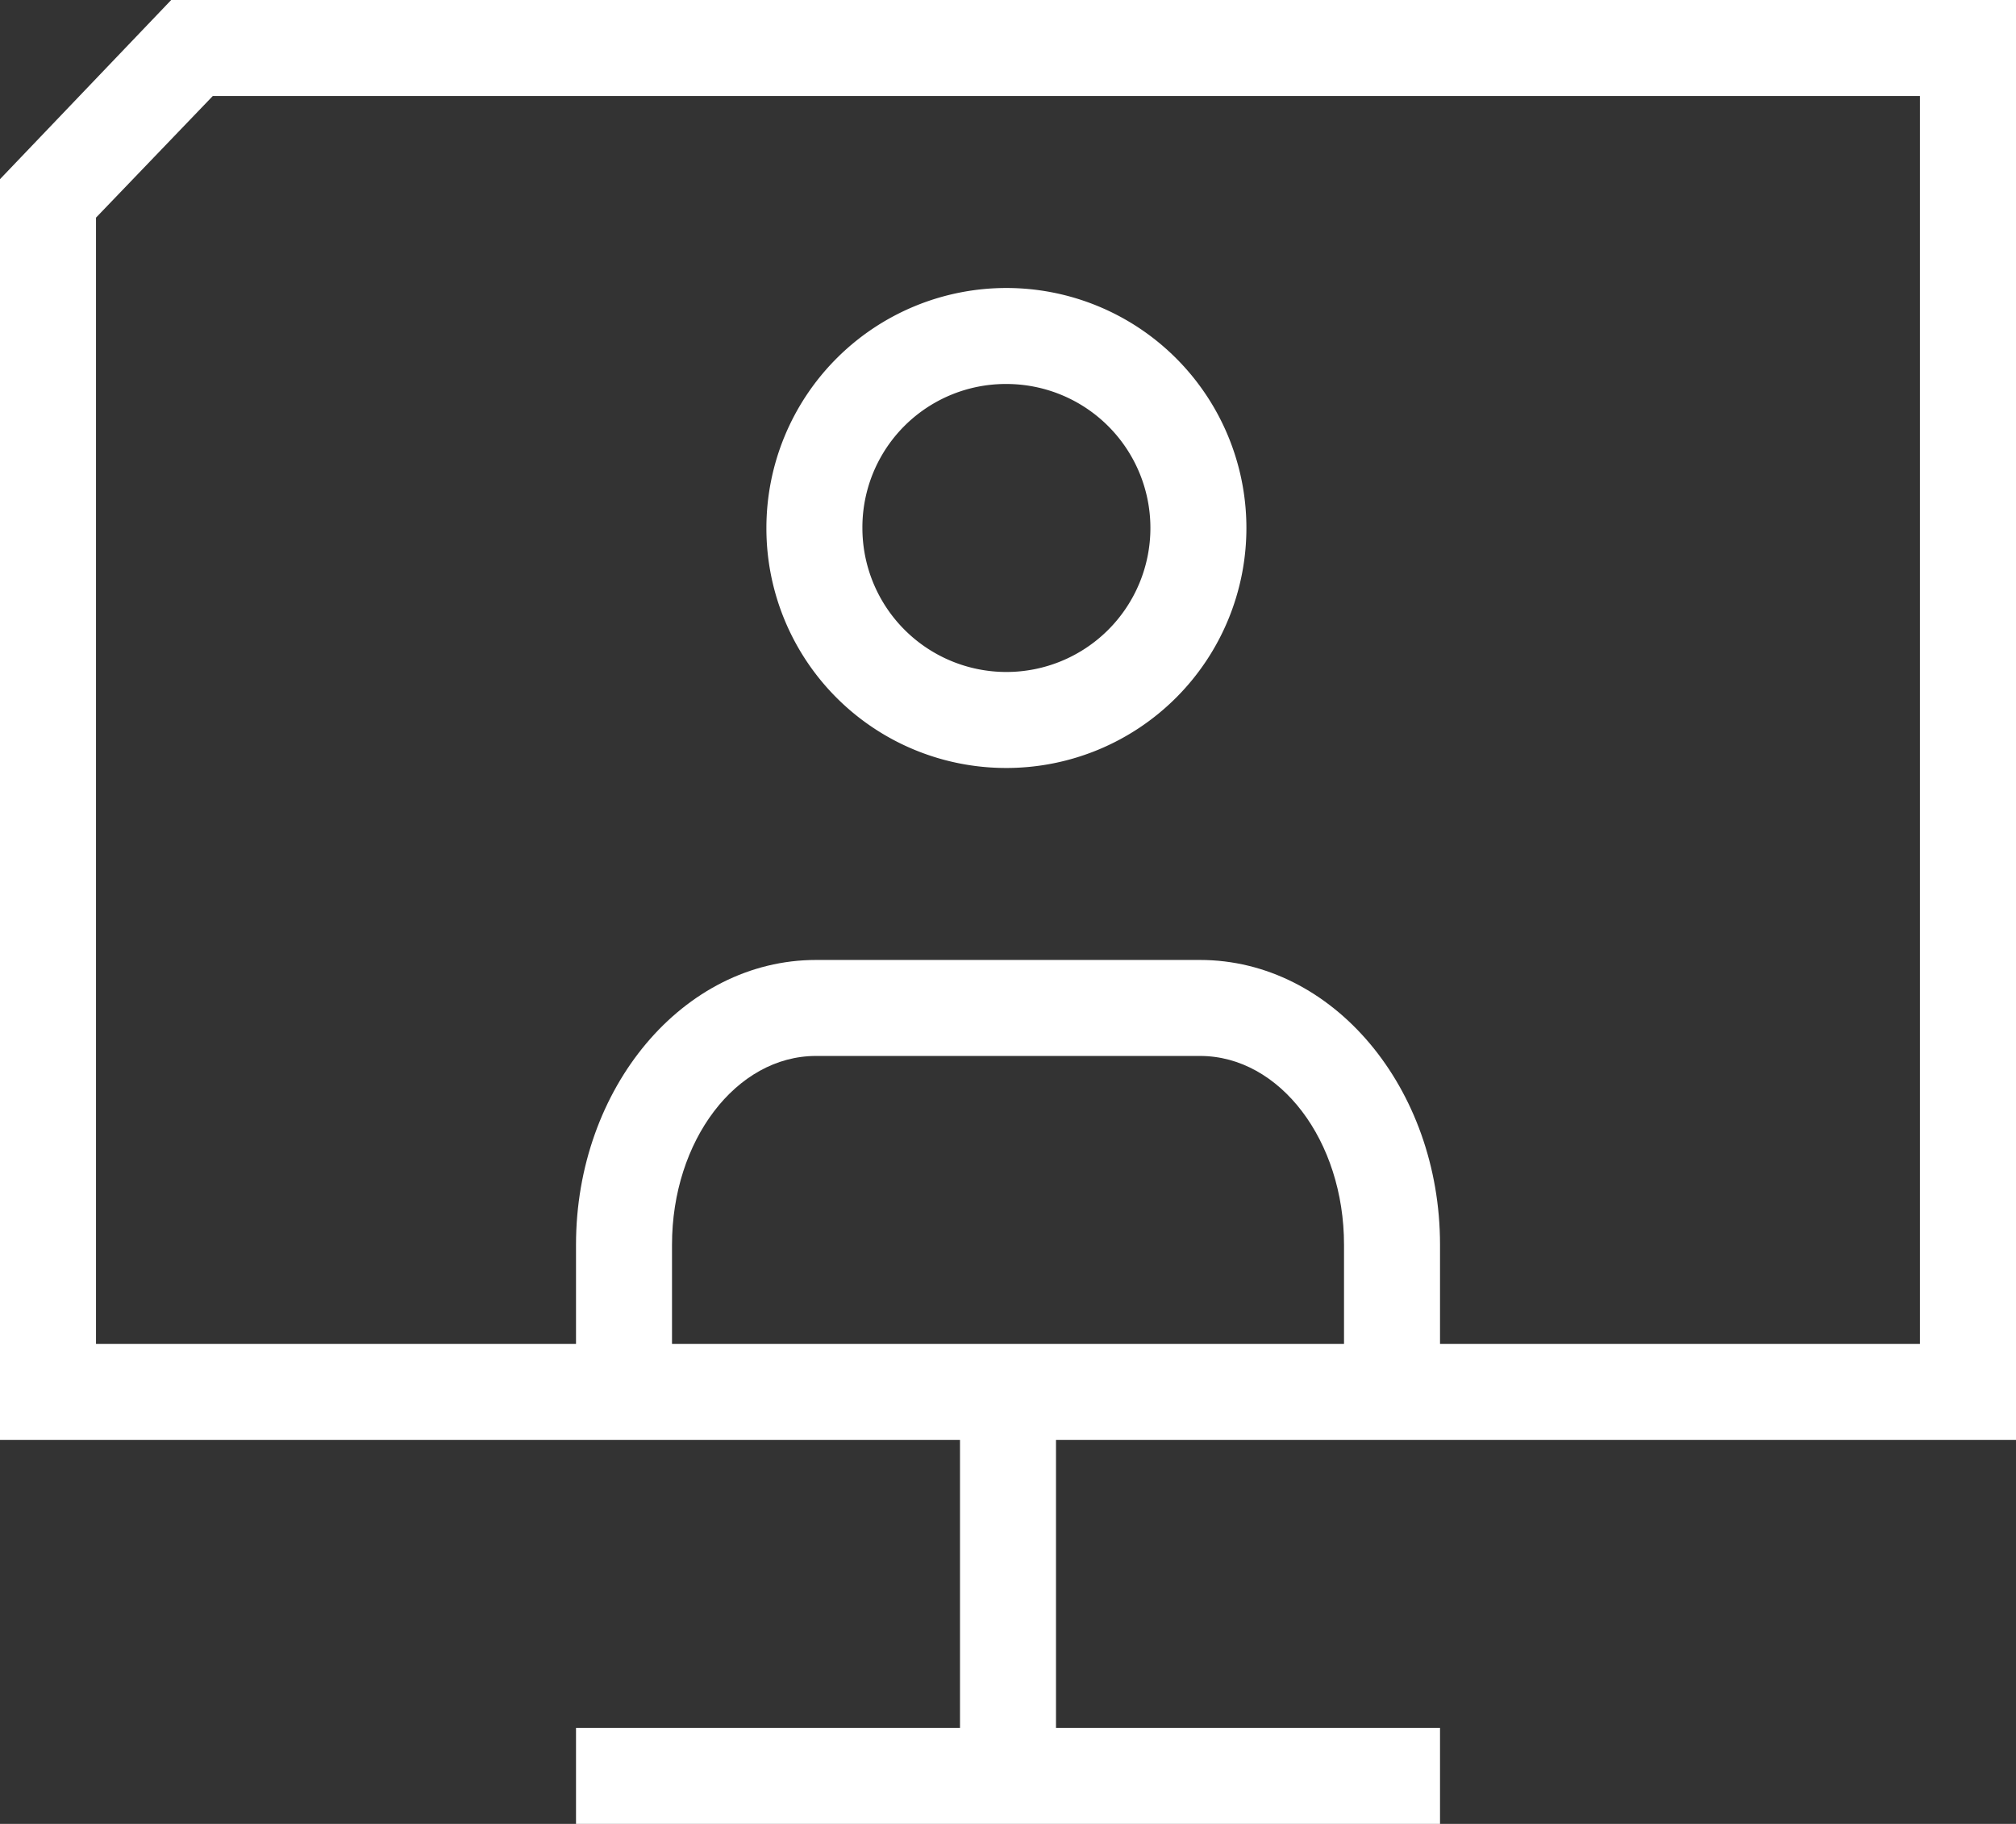
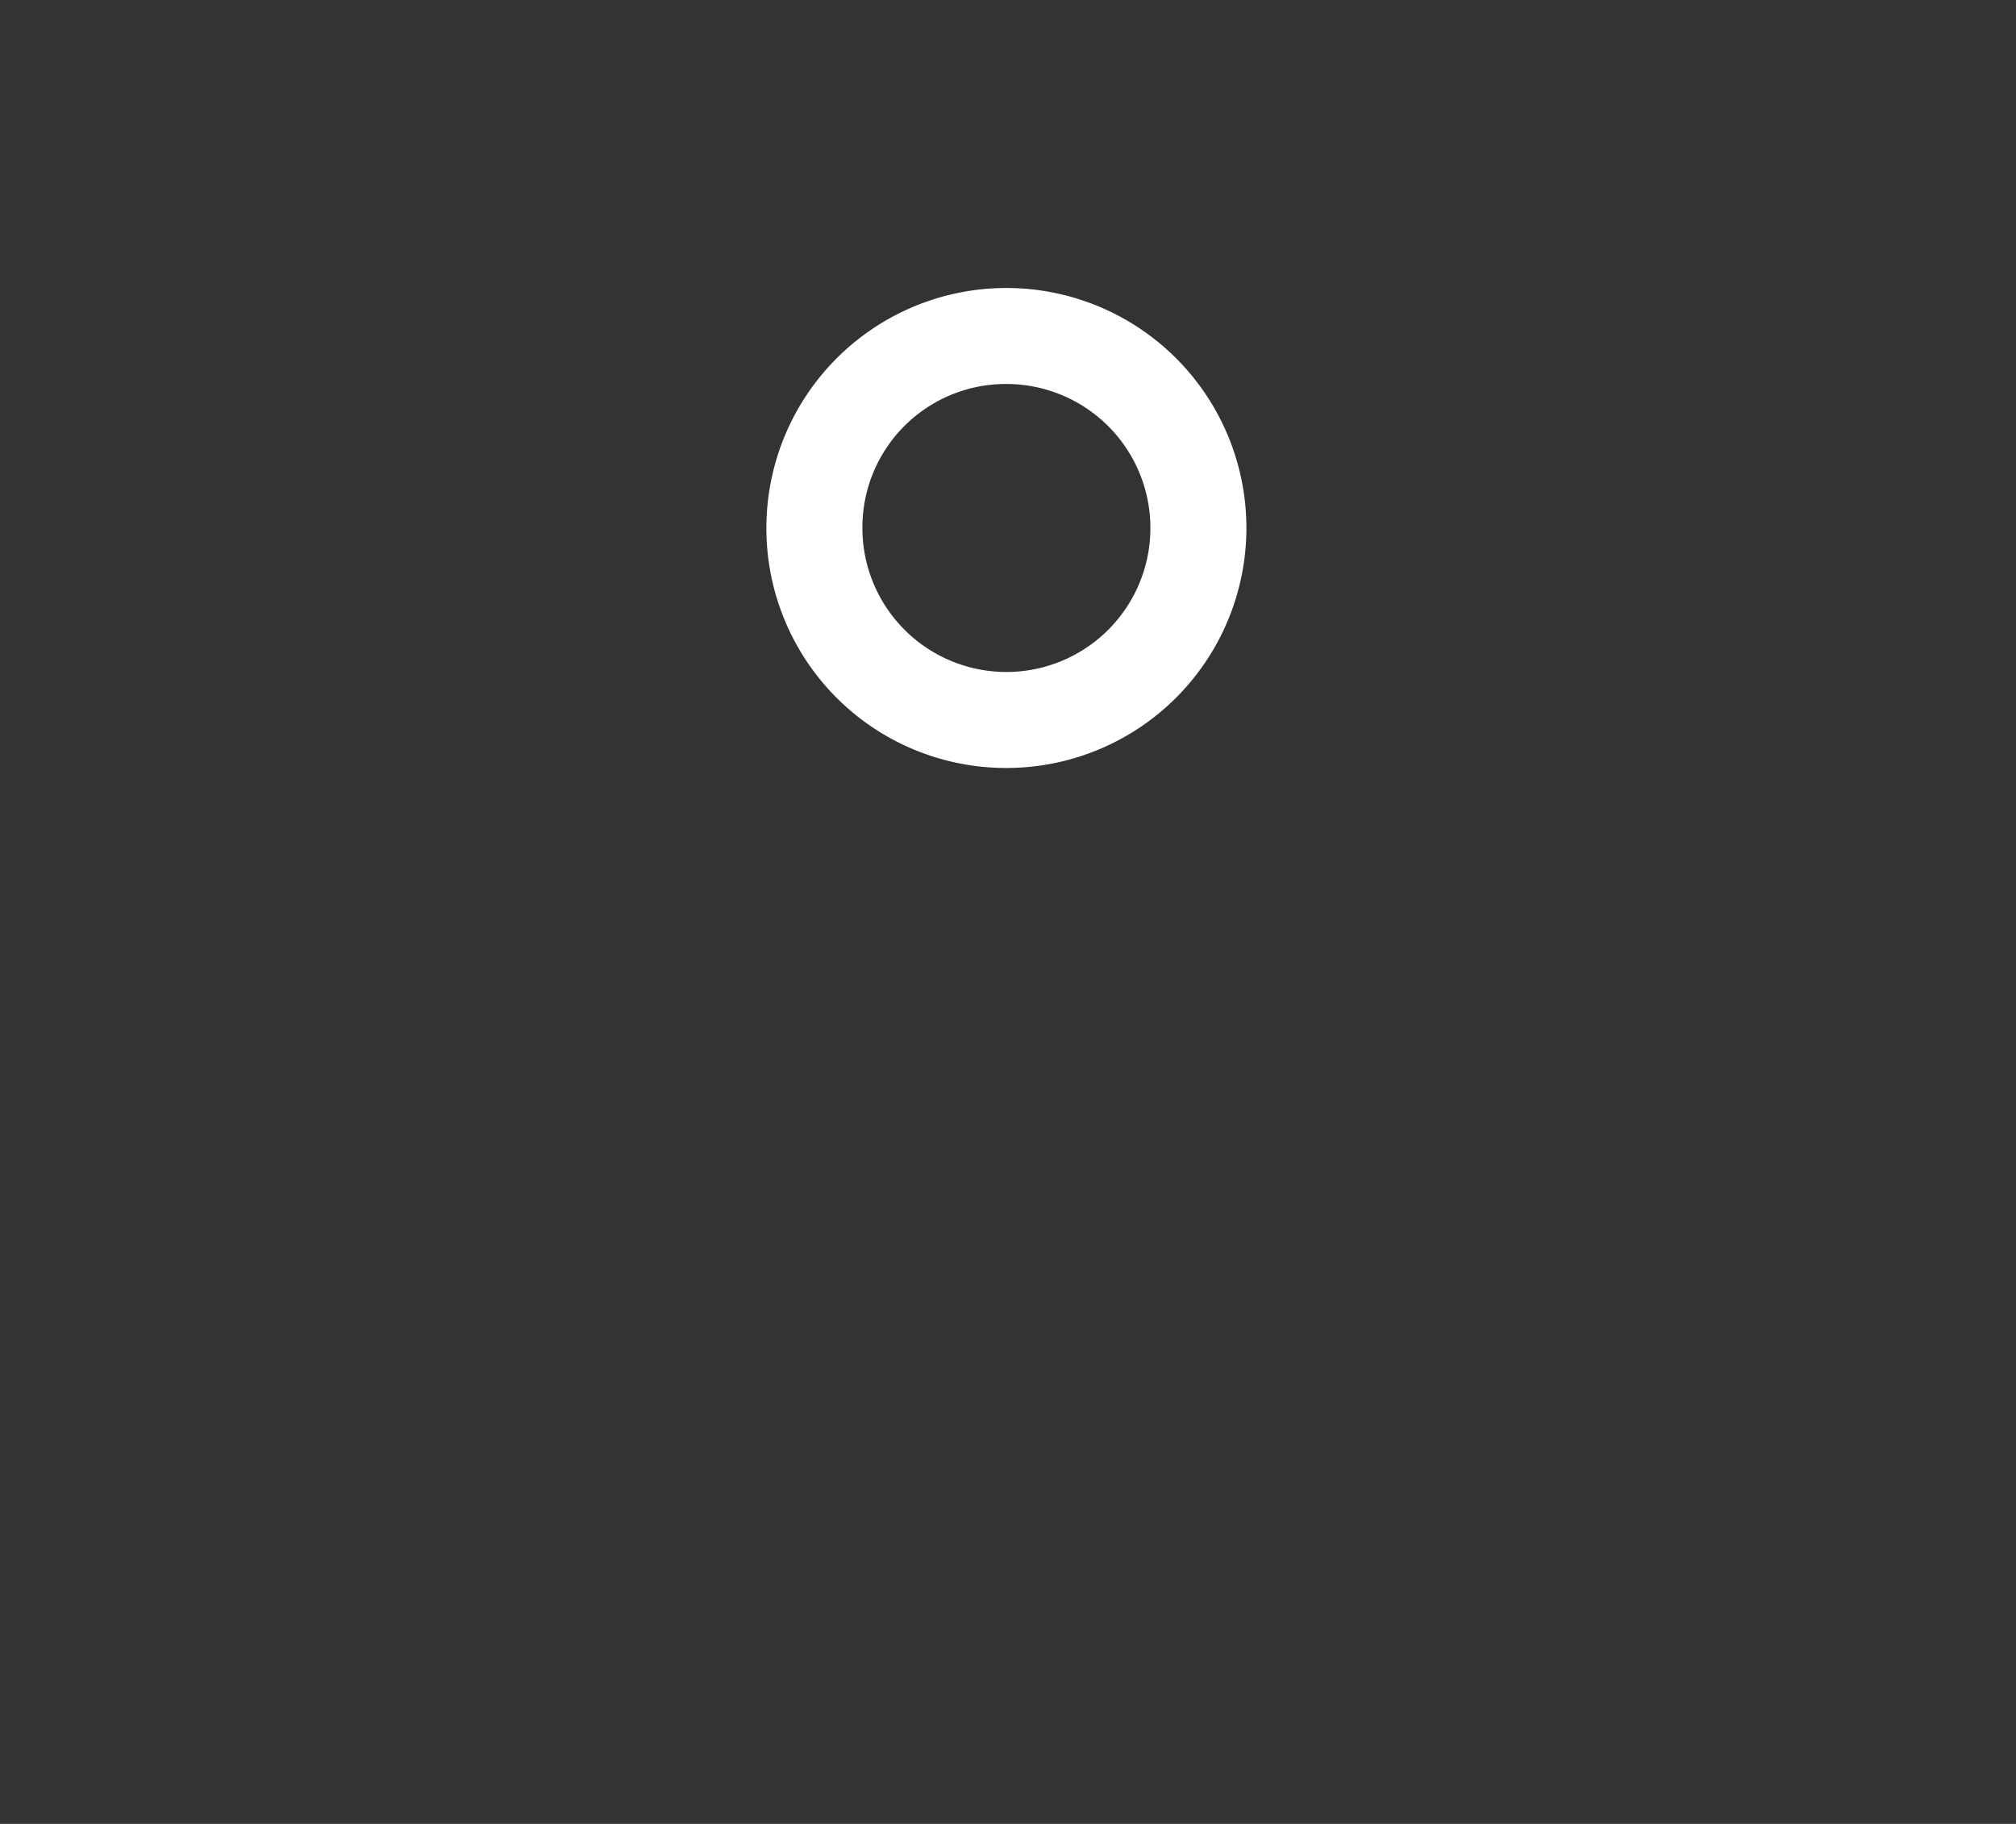
<svg xmlns="http://www.w3.org/2000/svg" id="Webinar_Large" width="183.397" height="165.93" viewBox="0 0 183.397 165.93">
  <rect x="0" y="0" width="183.397" height="165.93" fill="#333333" stroke="none" />
-   <path id="Path_6" data-name="Path 6" d="M192.3,146.9V15.9H24.474L8.9,32.2V146.9H96.232v26.2H61.3v8.733h78.6V173.1H104.965V146.9ZM61.3,129.14v9.024H17.633V35.7L28.259,24.633h155.3V138.164H139.9V129.14c0-14.264-9.752-25.908-21.833-25.908H83.132C71.051,103.232,61.3,114.876,61.3,129.14Zm8.733,9.024V129.14c0-9.461,5.822-17.175,13.1-17.175h34.933c7.278,0,13.1,7.714,13.1,17.175v9.024Z" transform="translate(-8.9 -15.9)" fill="#fff" />
  <path id="Path_7" data-name="Path 7" d="M78.633,77.566A21.833,21.833,0,1,0,56.8,55.733,21.8,21.8,0,0,0,78.633,77.566Zm0-34.933a13.1,13.1,0,1,1-13.1,13.1A13.045,13.045,0,0,1,78.633,42.633Z" transform="translate(12.92 -7.7)" fill="#fff" />
</svg>